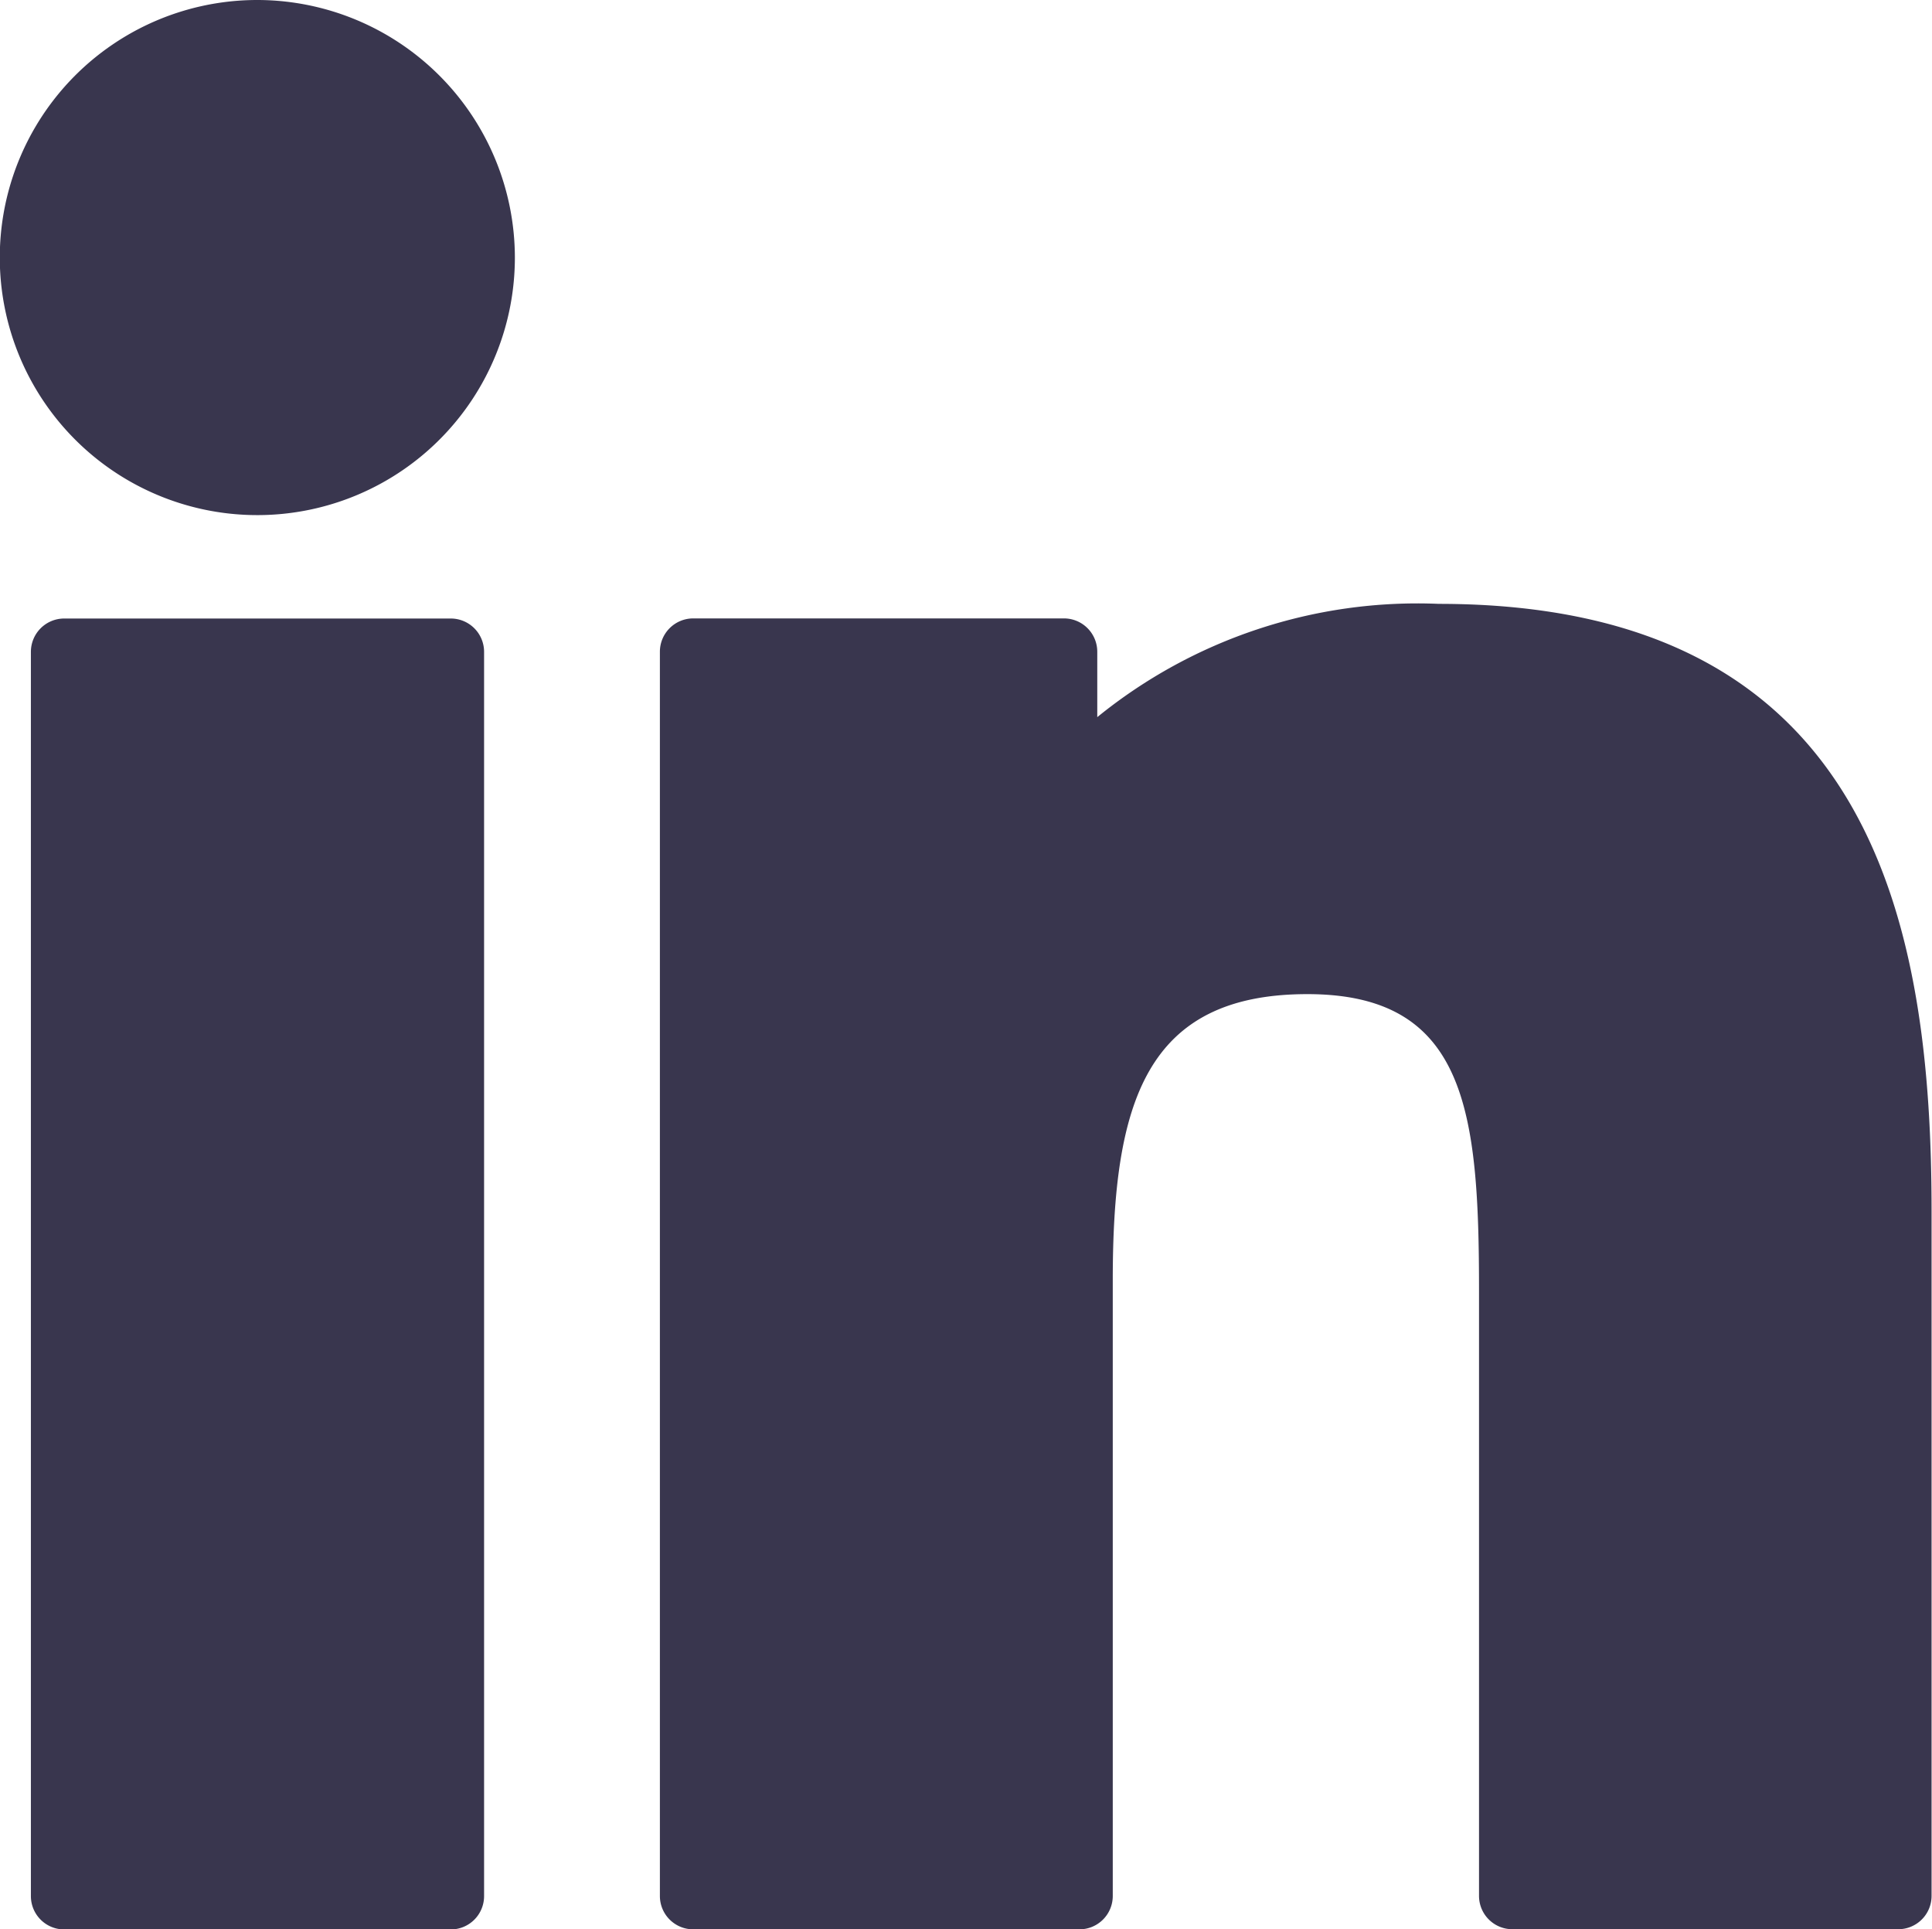
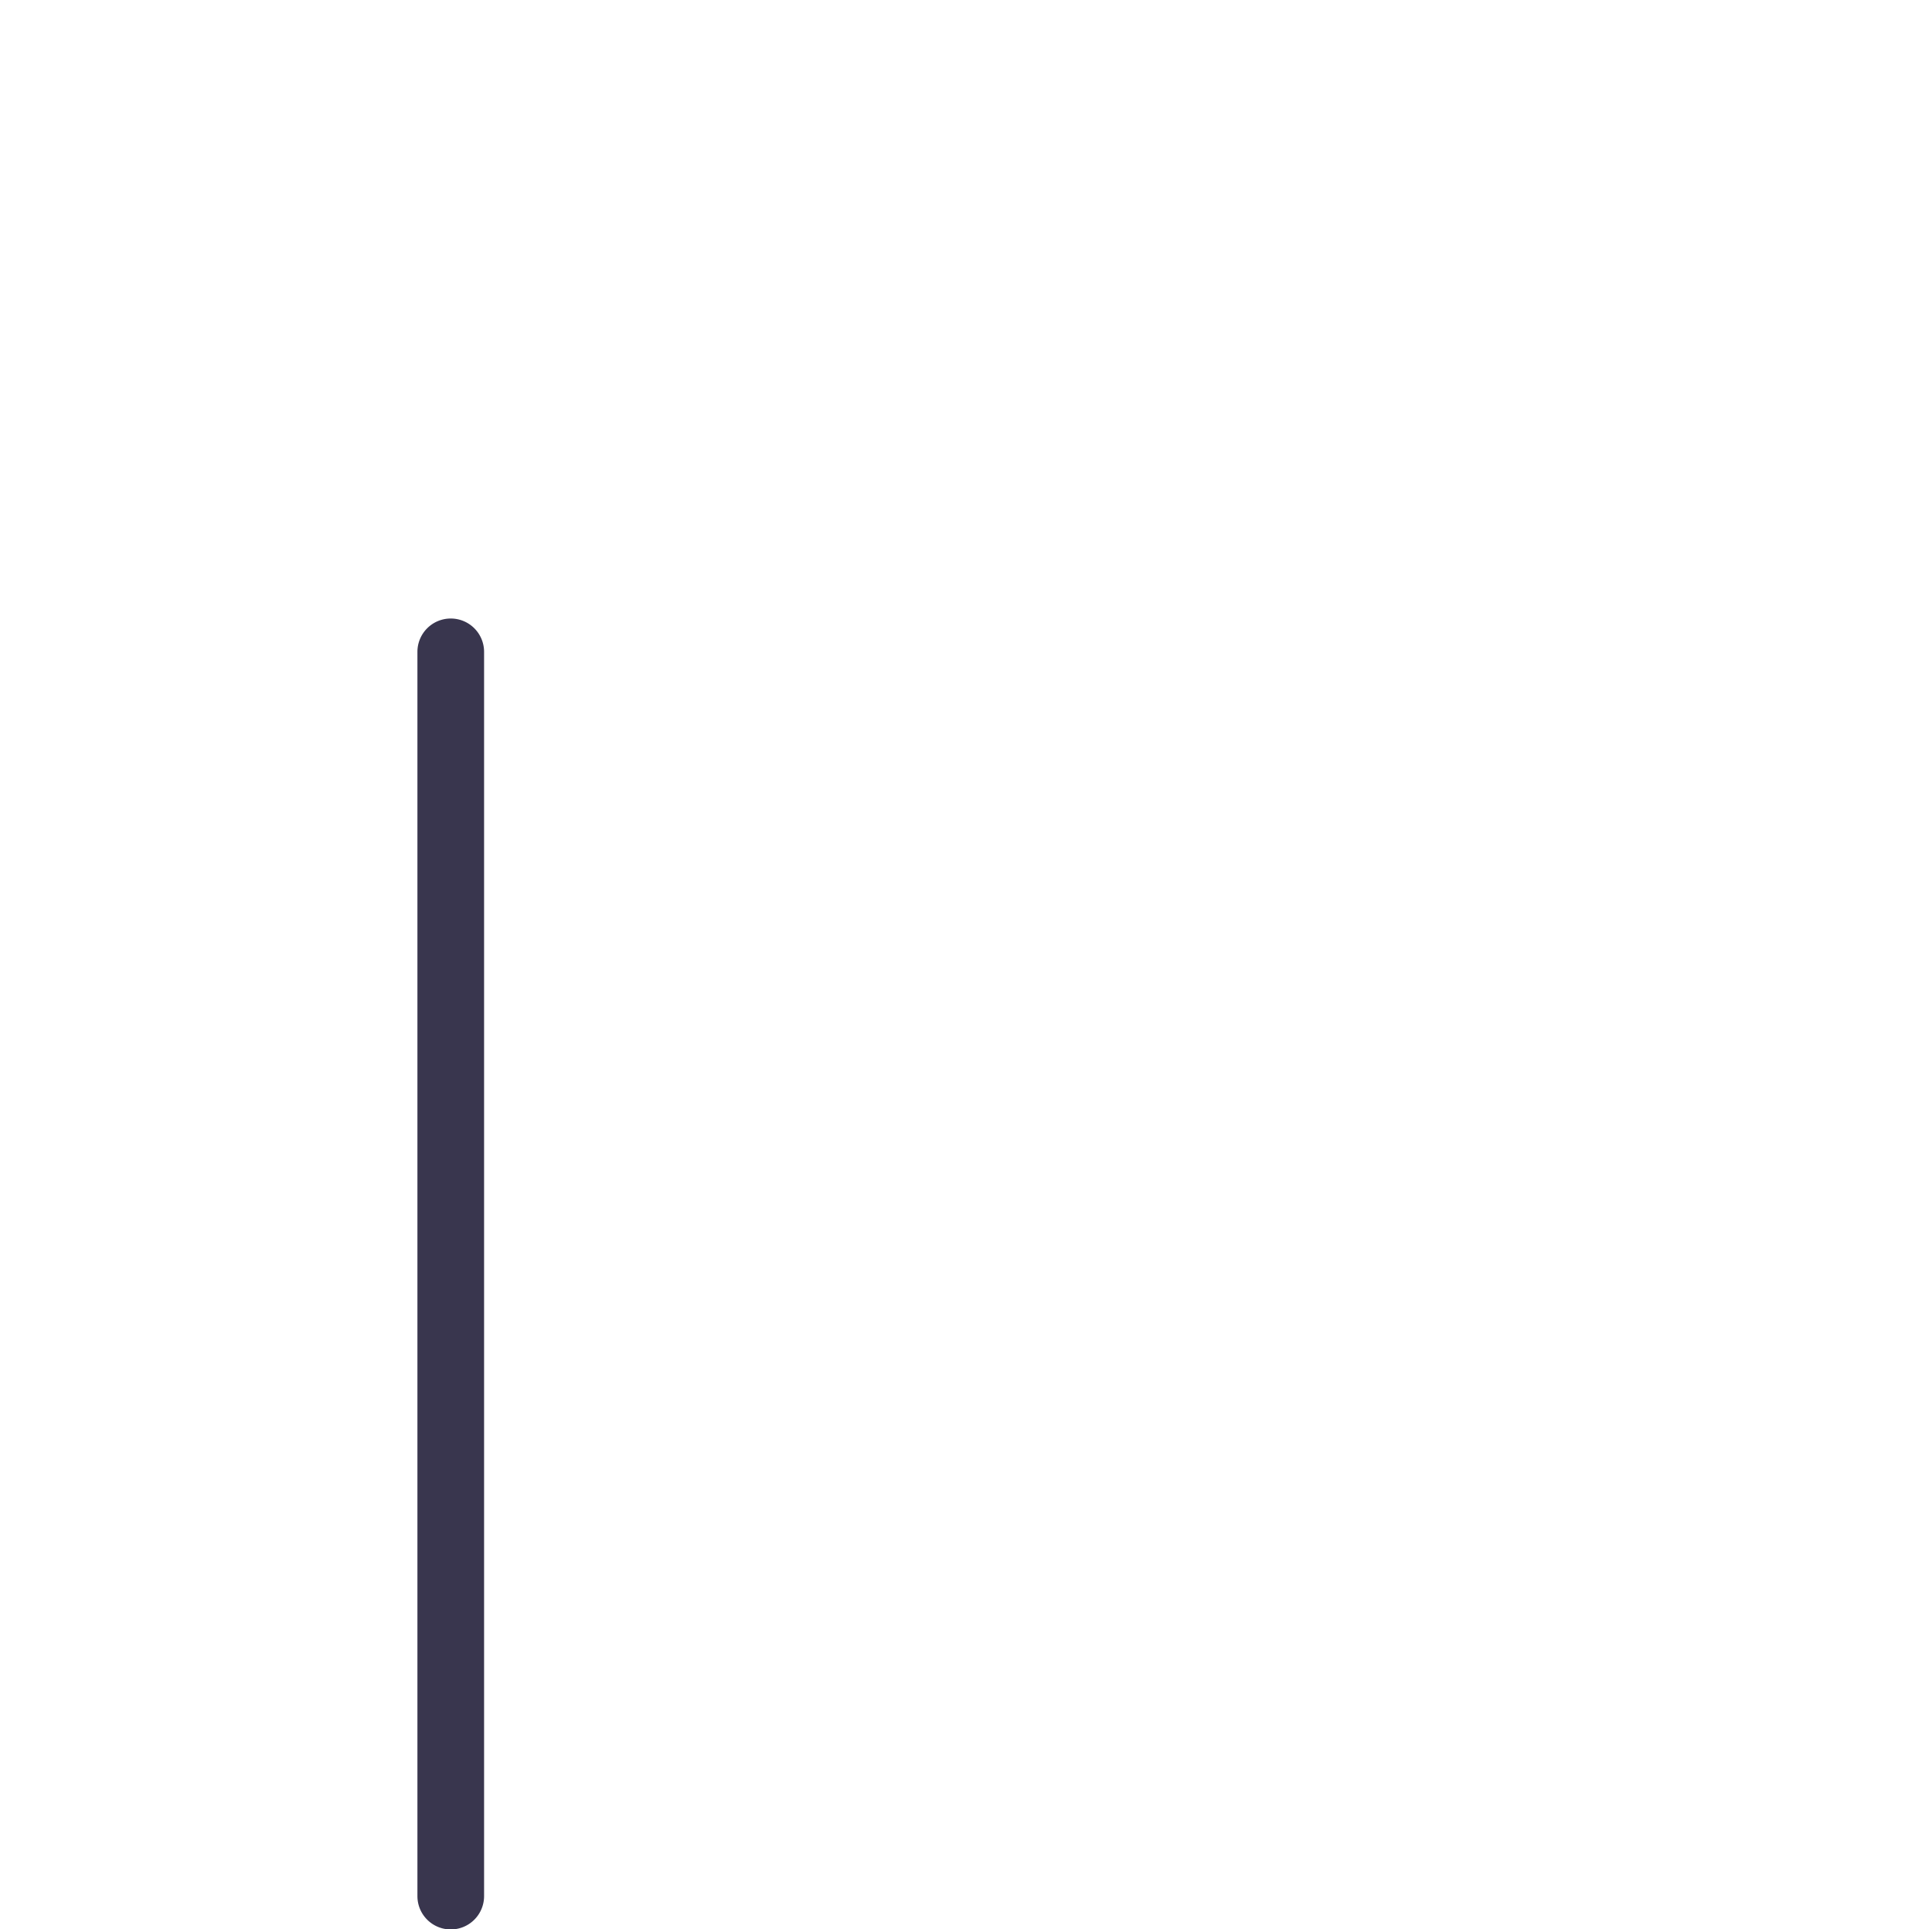
<svg xmlns="http://www.w3.org/2000/svg" width="18.199" height="18.173" viewBox="0 0 18.199 18.173">
  <g id="linkedin-big-logo" transform="translate(0 -0.183)">
-     <path id="Path_221320" data-name="Path 221320" d="M2.426.183A2.426,2.426,0,1,0,4.85,2.608,2.429,2.429,0,0,0,2.426.183Z" fill="#39364e" />
-     <path id="Path_221321" data-name="Path 221321" d="M8.121,83.531H4.48a.314.314,0,0,0-.314.314v11.72a.314.314,0,0,0,.314.314H8.121a.314.314,0,0,0,.314-.314V83.845A.314.314,0,0,0,8.121,83.531Z" transform="translate(-3.875 -77.522)" fill="#39364e" />
-     <path id="Path_221322" data-name="Path 221322" d="M96.273,81.557a4.782,4.782,0,0,0-3.218,1.067v-.616a.314.314,0,0,0-.314-.314H89.249a.314.314,0,0,0-.314.314v11.72a.314.314,0,0,0,.314.314h3.638a.314.314,0,0,0,.314-.314v-5.8c0-1.664.306-2.695,1.833-2.695,1.5,0,1.617,1.108,1.617,2.794v5.7a.314.314,0,0,0,.314.314H100.6a.314.314,0,0,0,.314-.314V87.3C100.917,84.626,100.39,81.557,96.273,81.557Z" transform="translate(-82.719 -75.686)" fill="#39364e" />
+     <path id="Path_221321" data-name="Path 221321" d="M8.121,83.531a.314.314,0,0,0-.314.314v11.72a.314.314,0,0,0,.314.314H8.121a.314.314,0,0,0,.314-.314V83.845A.314.314,0,0,0,8.121,83.531Z" transform="translate(-3.875 -77.522)" fill="#39364e" />
  </g>
</svg>